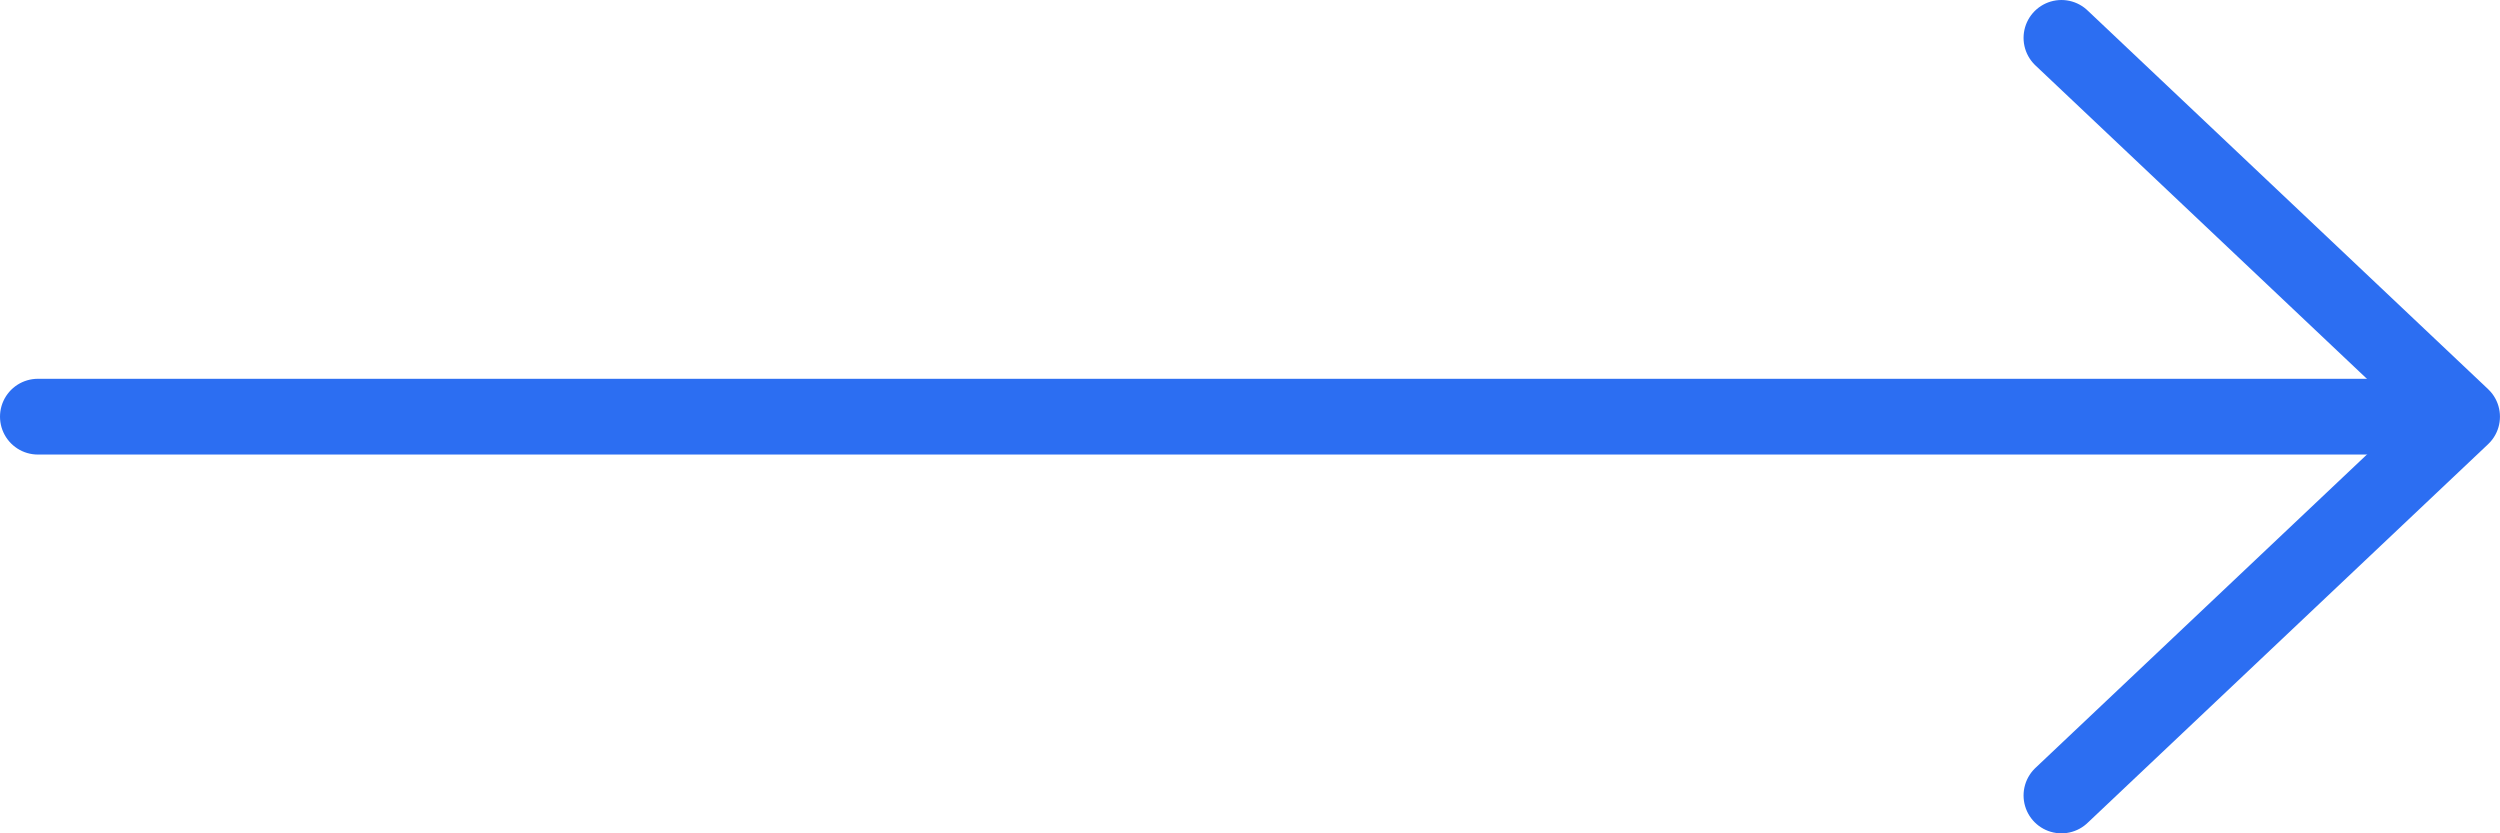
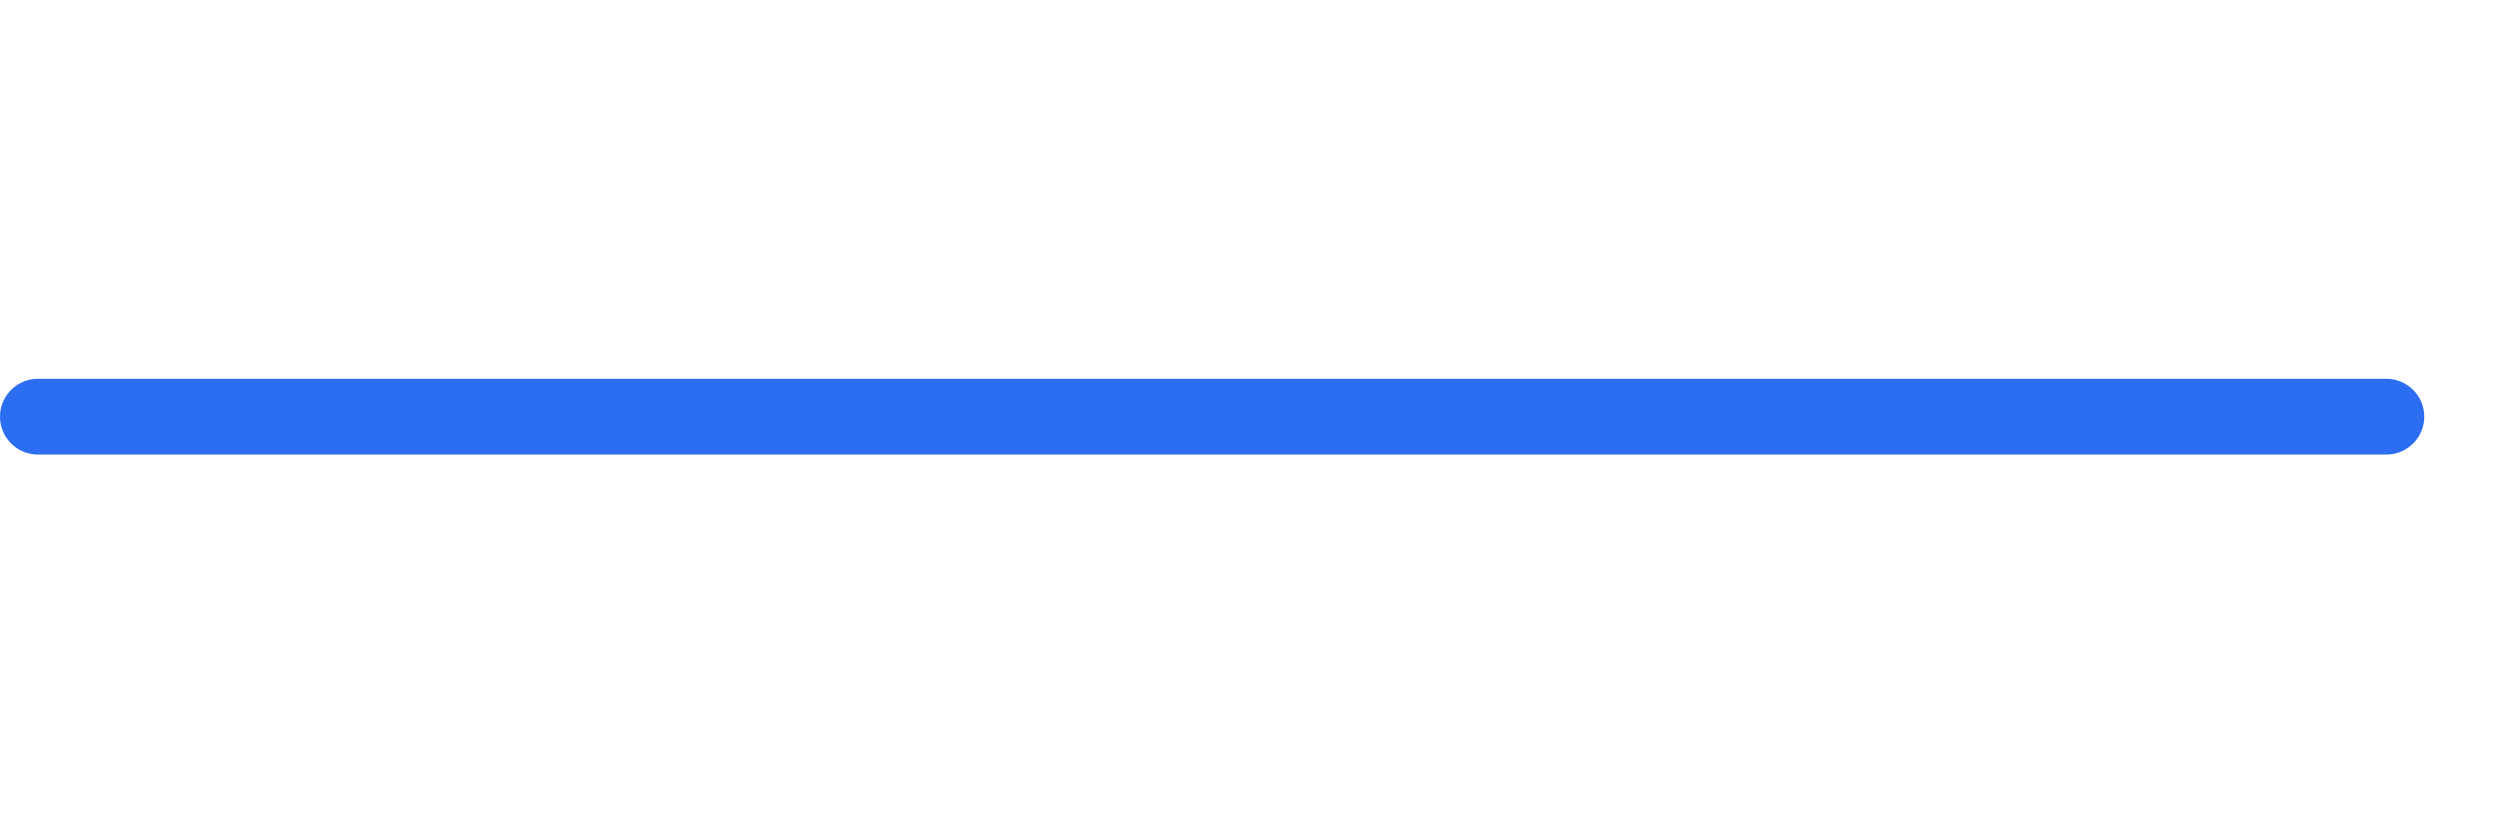
<svg xmlns="http://www.w3.org/2000/svg" width="66" height="22" fill="none" stroke="#2c6ef2">
  <path d="M1 11h62" stroke-width="2" stroke-linecap="round" />
-   <path d="m54.422 1 10.577 10-10.577 10" stroke-width="2" stroke-linecap="round" stroke-linejoin="round" />
</svg>